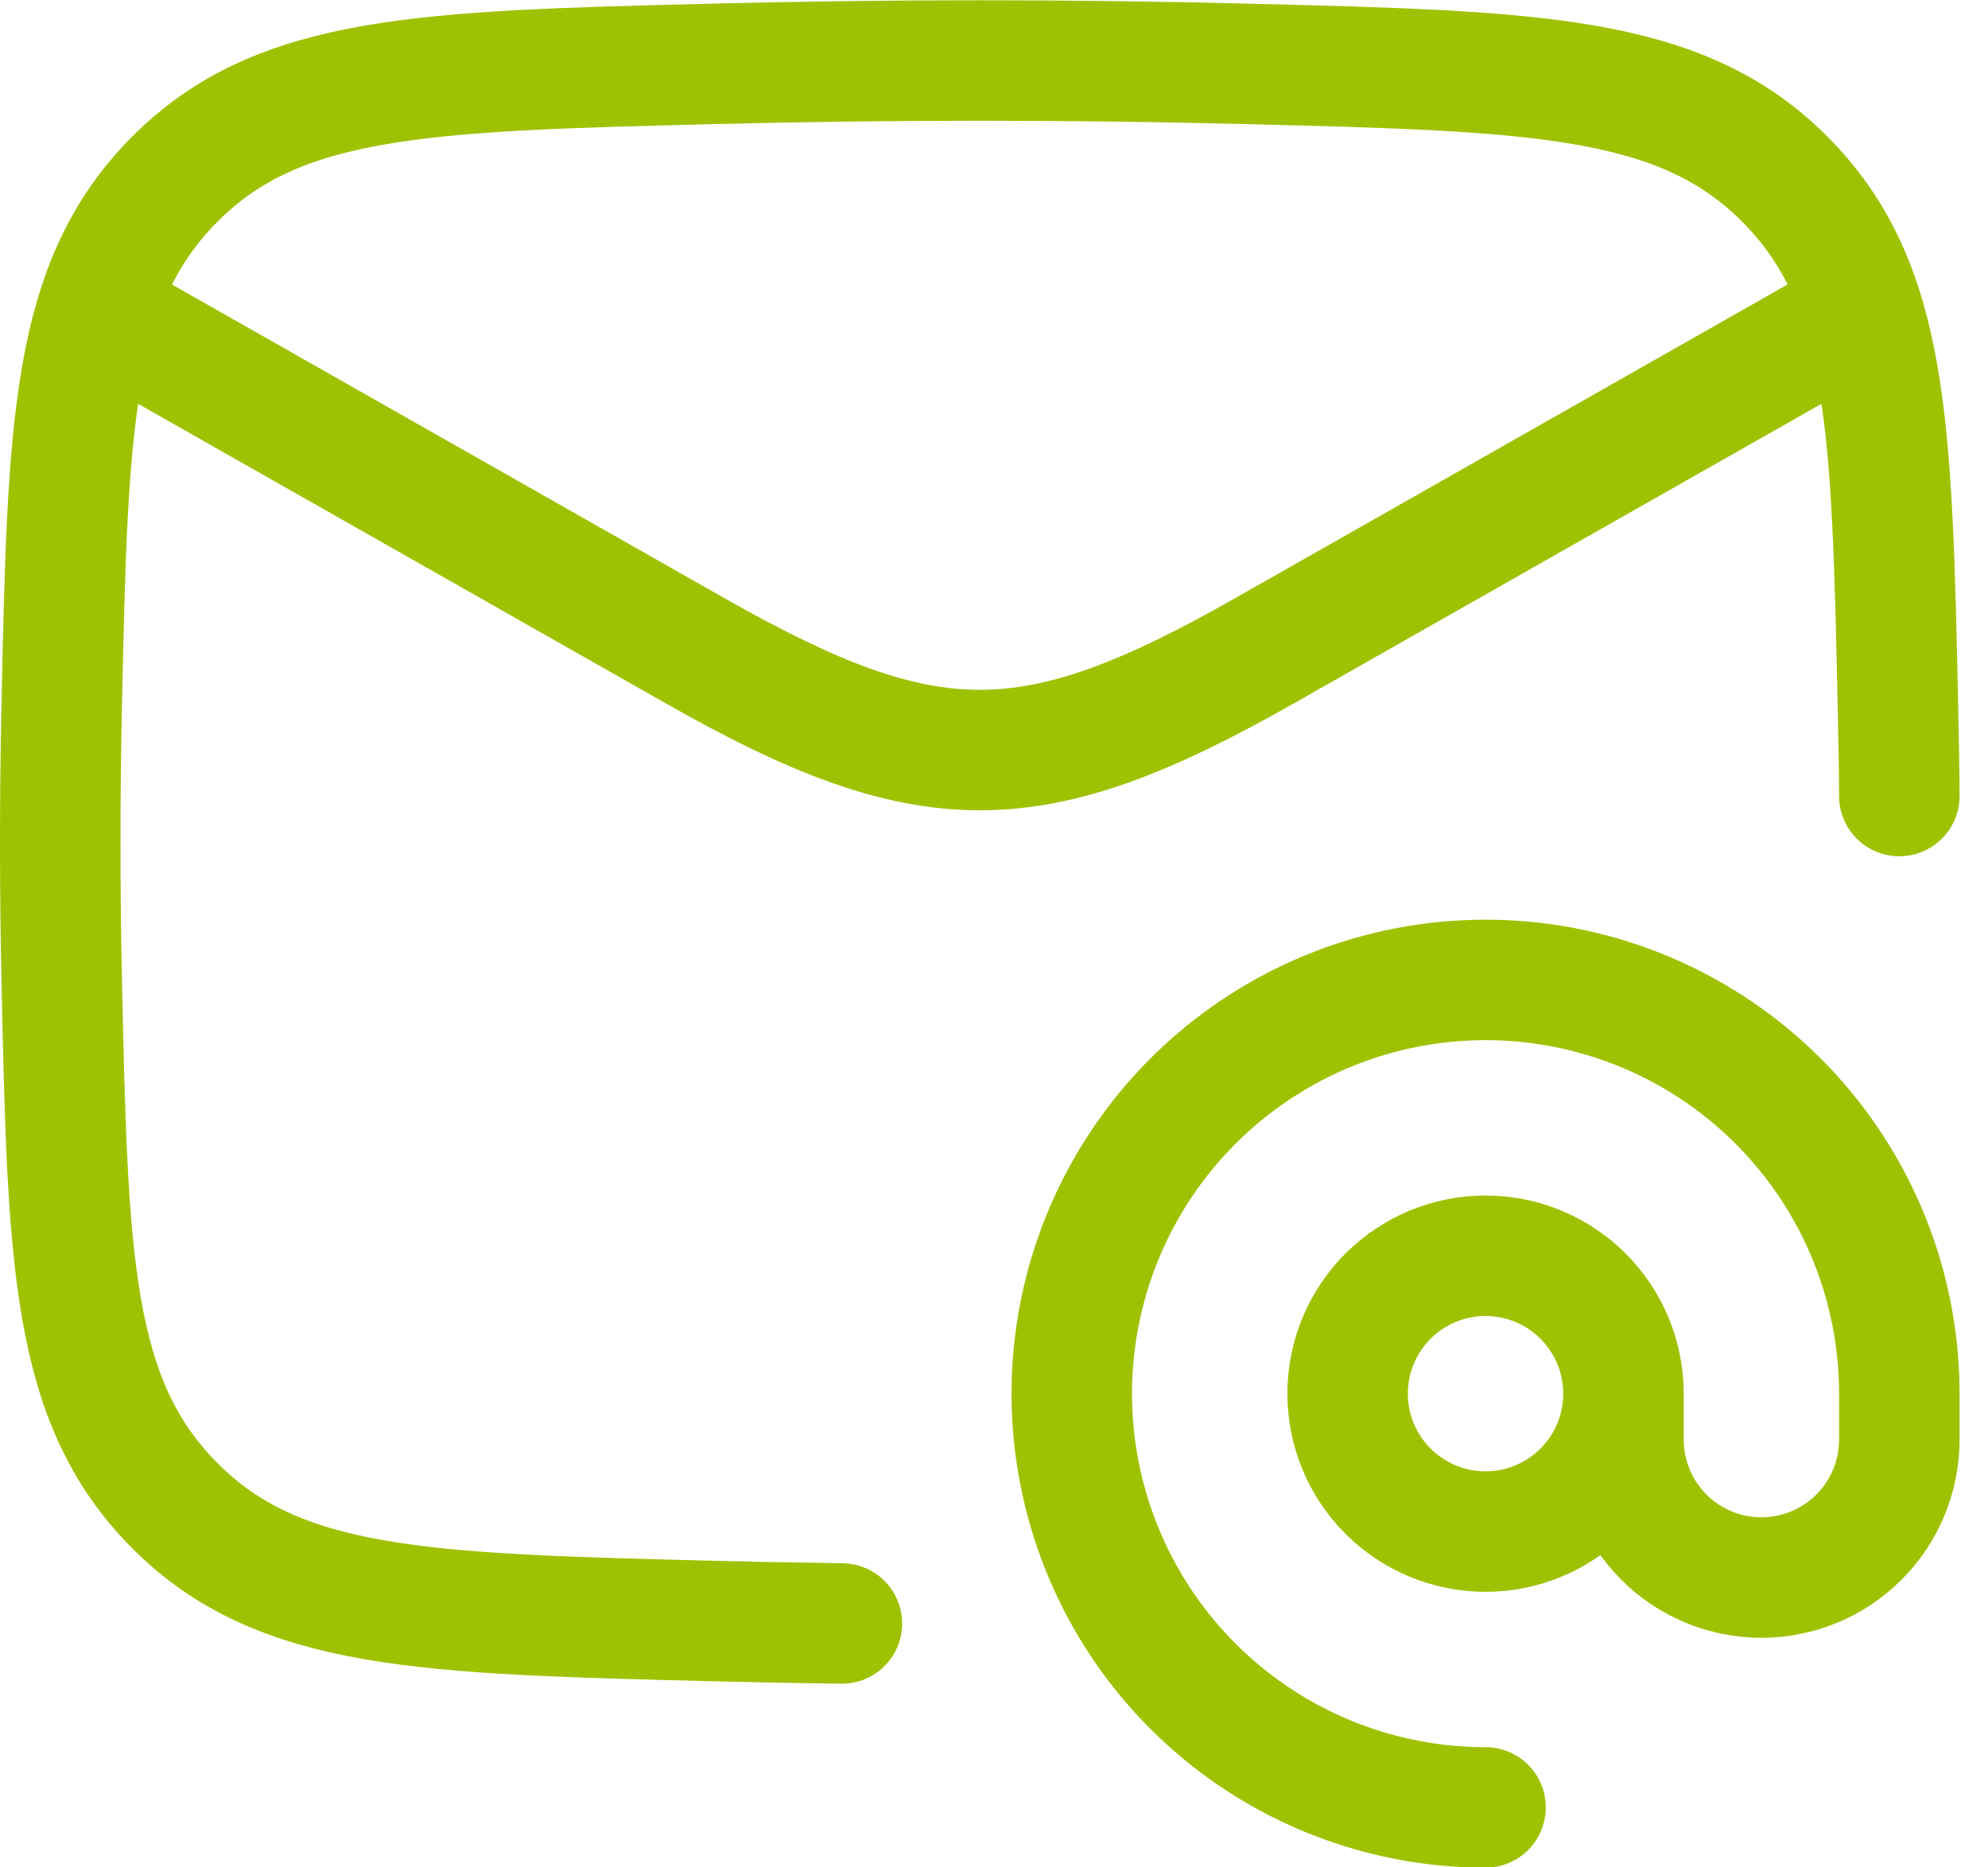
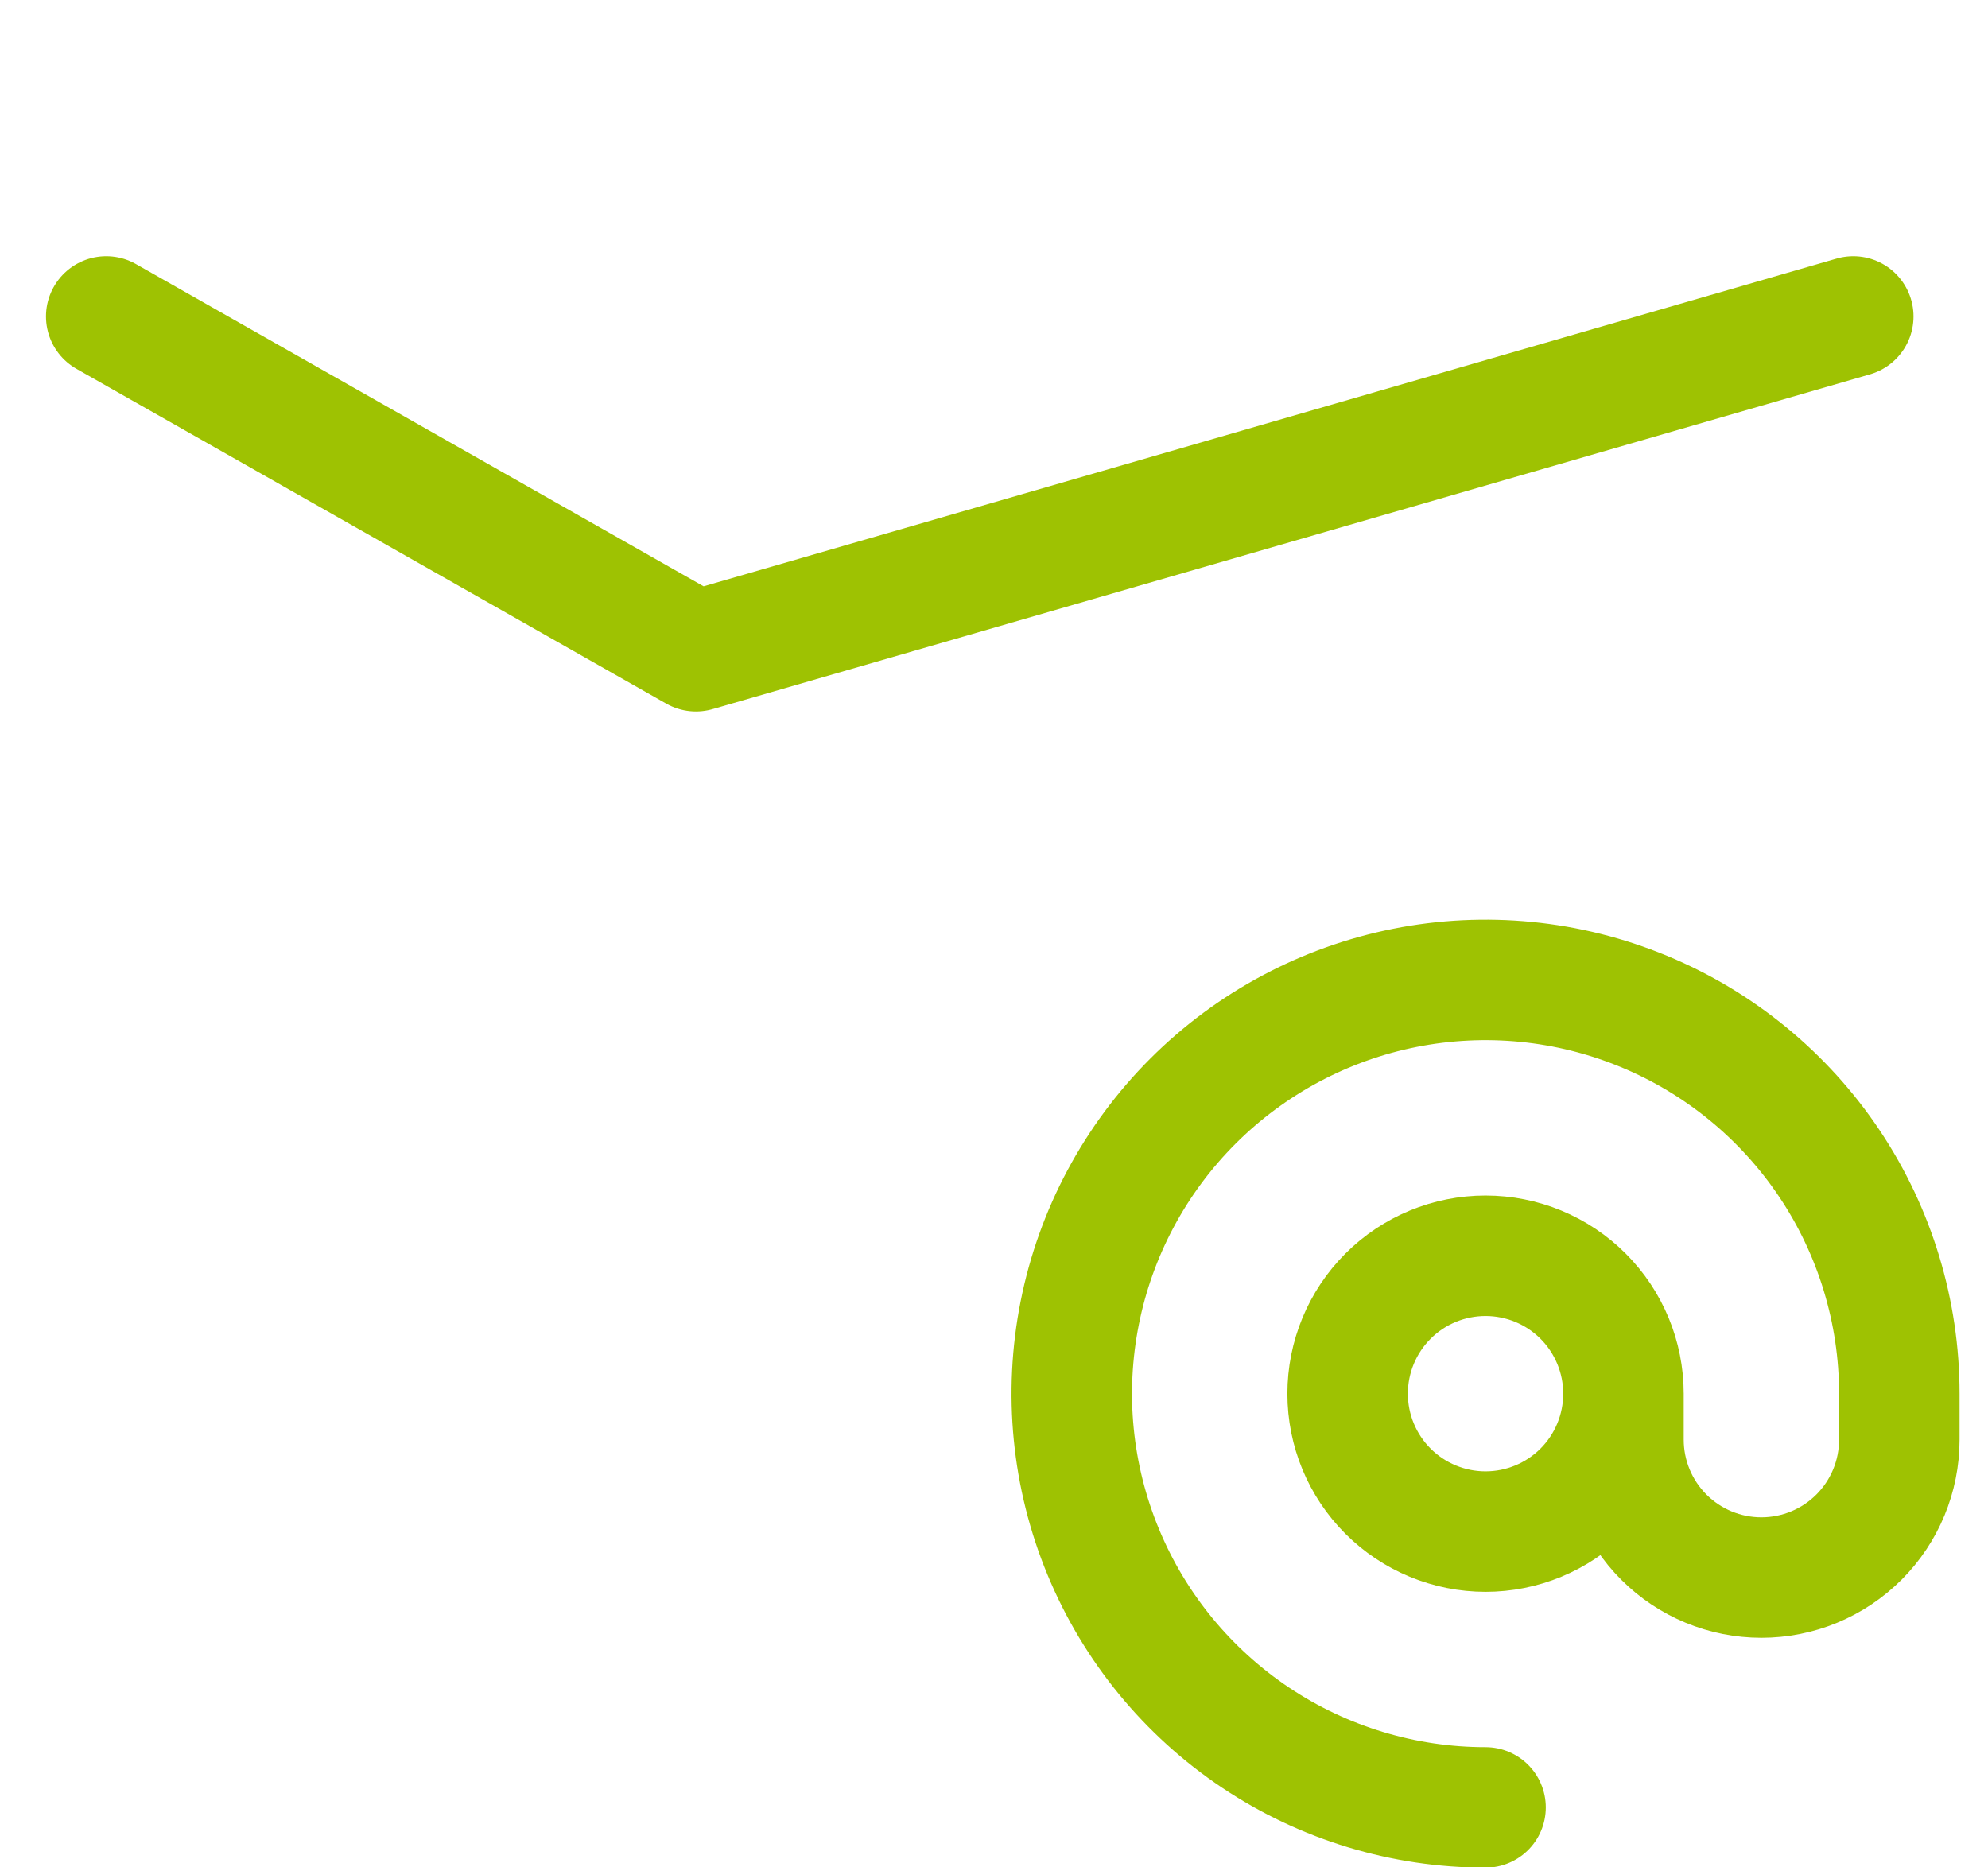
<svg xmlns="http://www.w3.org/2000/svg" width="66" height="62" viewBox="0 0 66 62" fill="none">
  <g id="Group">
-     <path id="Vector" d="M3.527 10.507L23.105 21.622C30.817 25.996 34.242 25.996 41.953 21.622L61.527 10.507" stroke="#9EC202" stroke-width="4" stroke-linecap="round" stroke-linejoin="round" />
-     <path id="Vector_2" d="M27.95 53.902C26.524 53.883 25.099 53.856 23.673 53.82C14.06 53.579 9.256 53.46 5.803 49.989C2.35 46.521 2.25 41.838 2.048 32.476C1.984 29.471 1.984 26.466 2.048 23.461C2.25 14.099 2.35 9.419 5.803 5.949C9.256 2.481 14.06 2.362 23.673 2.12C29.576 1.972 35.482 1.972 41.385 2.12C50.998 2.362 55.803 2.481 59.255 5.949C62.708 9.416 62.809 14.099 63.01 23.461C63.038 24.85 63.053 25.501 63.056 26.429" stroke="#9EC202" stroke-width="4" stroke-linecap="round" stroke-linejoin="round" />
+     <path id="Vector" d="M3.527 10.507L23.105 21.622L61.527 10.507" stroke="#9EC202" stroke-width="4" stroke-linecap="round" stroke-linejoin="round" />
    <path id="Vector_3" d="M53.898 46.272C53.898 47.486 53.416 48.651 52.557 49.51C51.698 50.368 50.533 50.851 49.319 50.851C48.105 50.851 46.94 50.368 46.081 49.51C45.222 48.651 44.74 47.486 44.74 46.272C44.74 45.058 45.222 43.893 46.081 43.034C46.94 42.175 48.105 41.693 49.319 41.693C50.533 41.693 51.698 42.175 52.557 43.034C53.416 43.893 53.898 45.058 53.898 46.272ZM53.898 46.272V47.798C53.898 49.013 54.38 50.177 55.239 51.036C56.098 51.895 57.263 52.377 58.477 52.377C59.691 52.377 60.856 51.895 61.715 51.036C62.574 50.177 63.056 49.013 63.056 47.798V46.272C63.056 43.555 62.25 40.899 60.741 38.64C59.231 36.381 57.086 34.62 54.576 33.581C52.066 32.541 49.304 32.269 46.639 32.799C43.974 33.329 41.527 34.638 39.605 36.559C37.684 38.48 36.376 40.927 35.846 43.592C35.316 46.257 35.588 49.019 36.628 51.529C37.667 54.039 39.428 56.184 41.687 57.694C43.946 59.203 46.602 60.009 49.319 60.009" stroke="#9EC202" stroke-width="4" stroke-linecap="round" stroke-linejoin="round" />
  </g>
</svg>